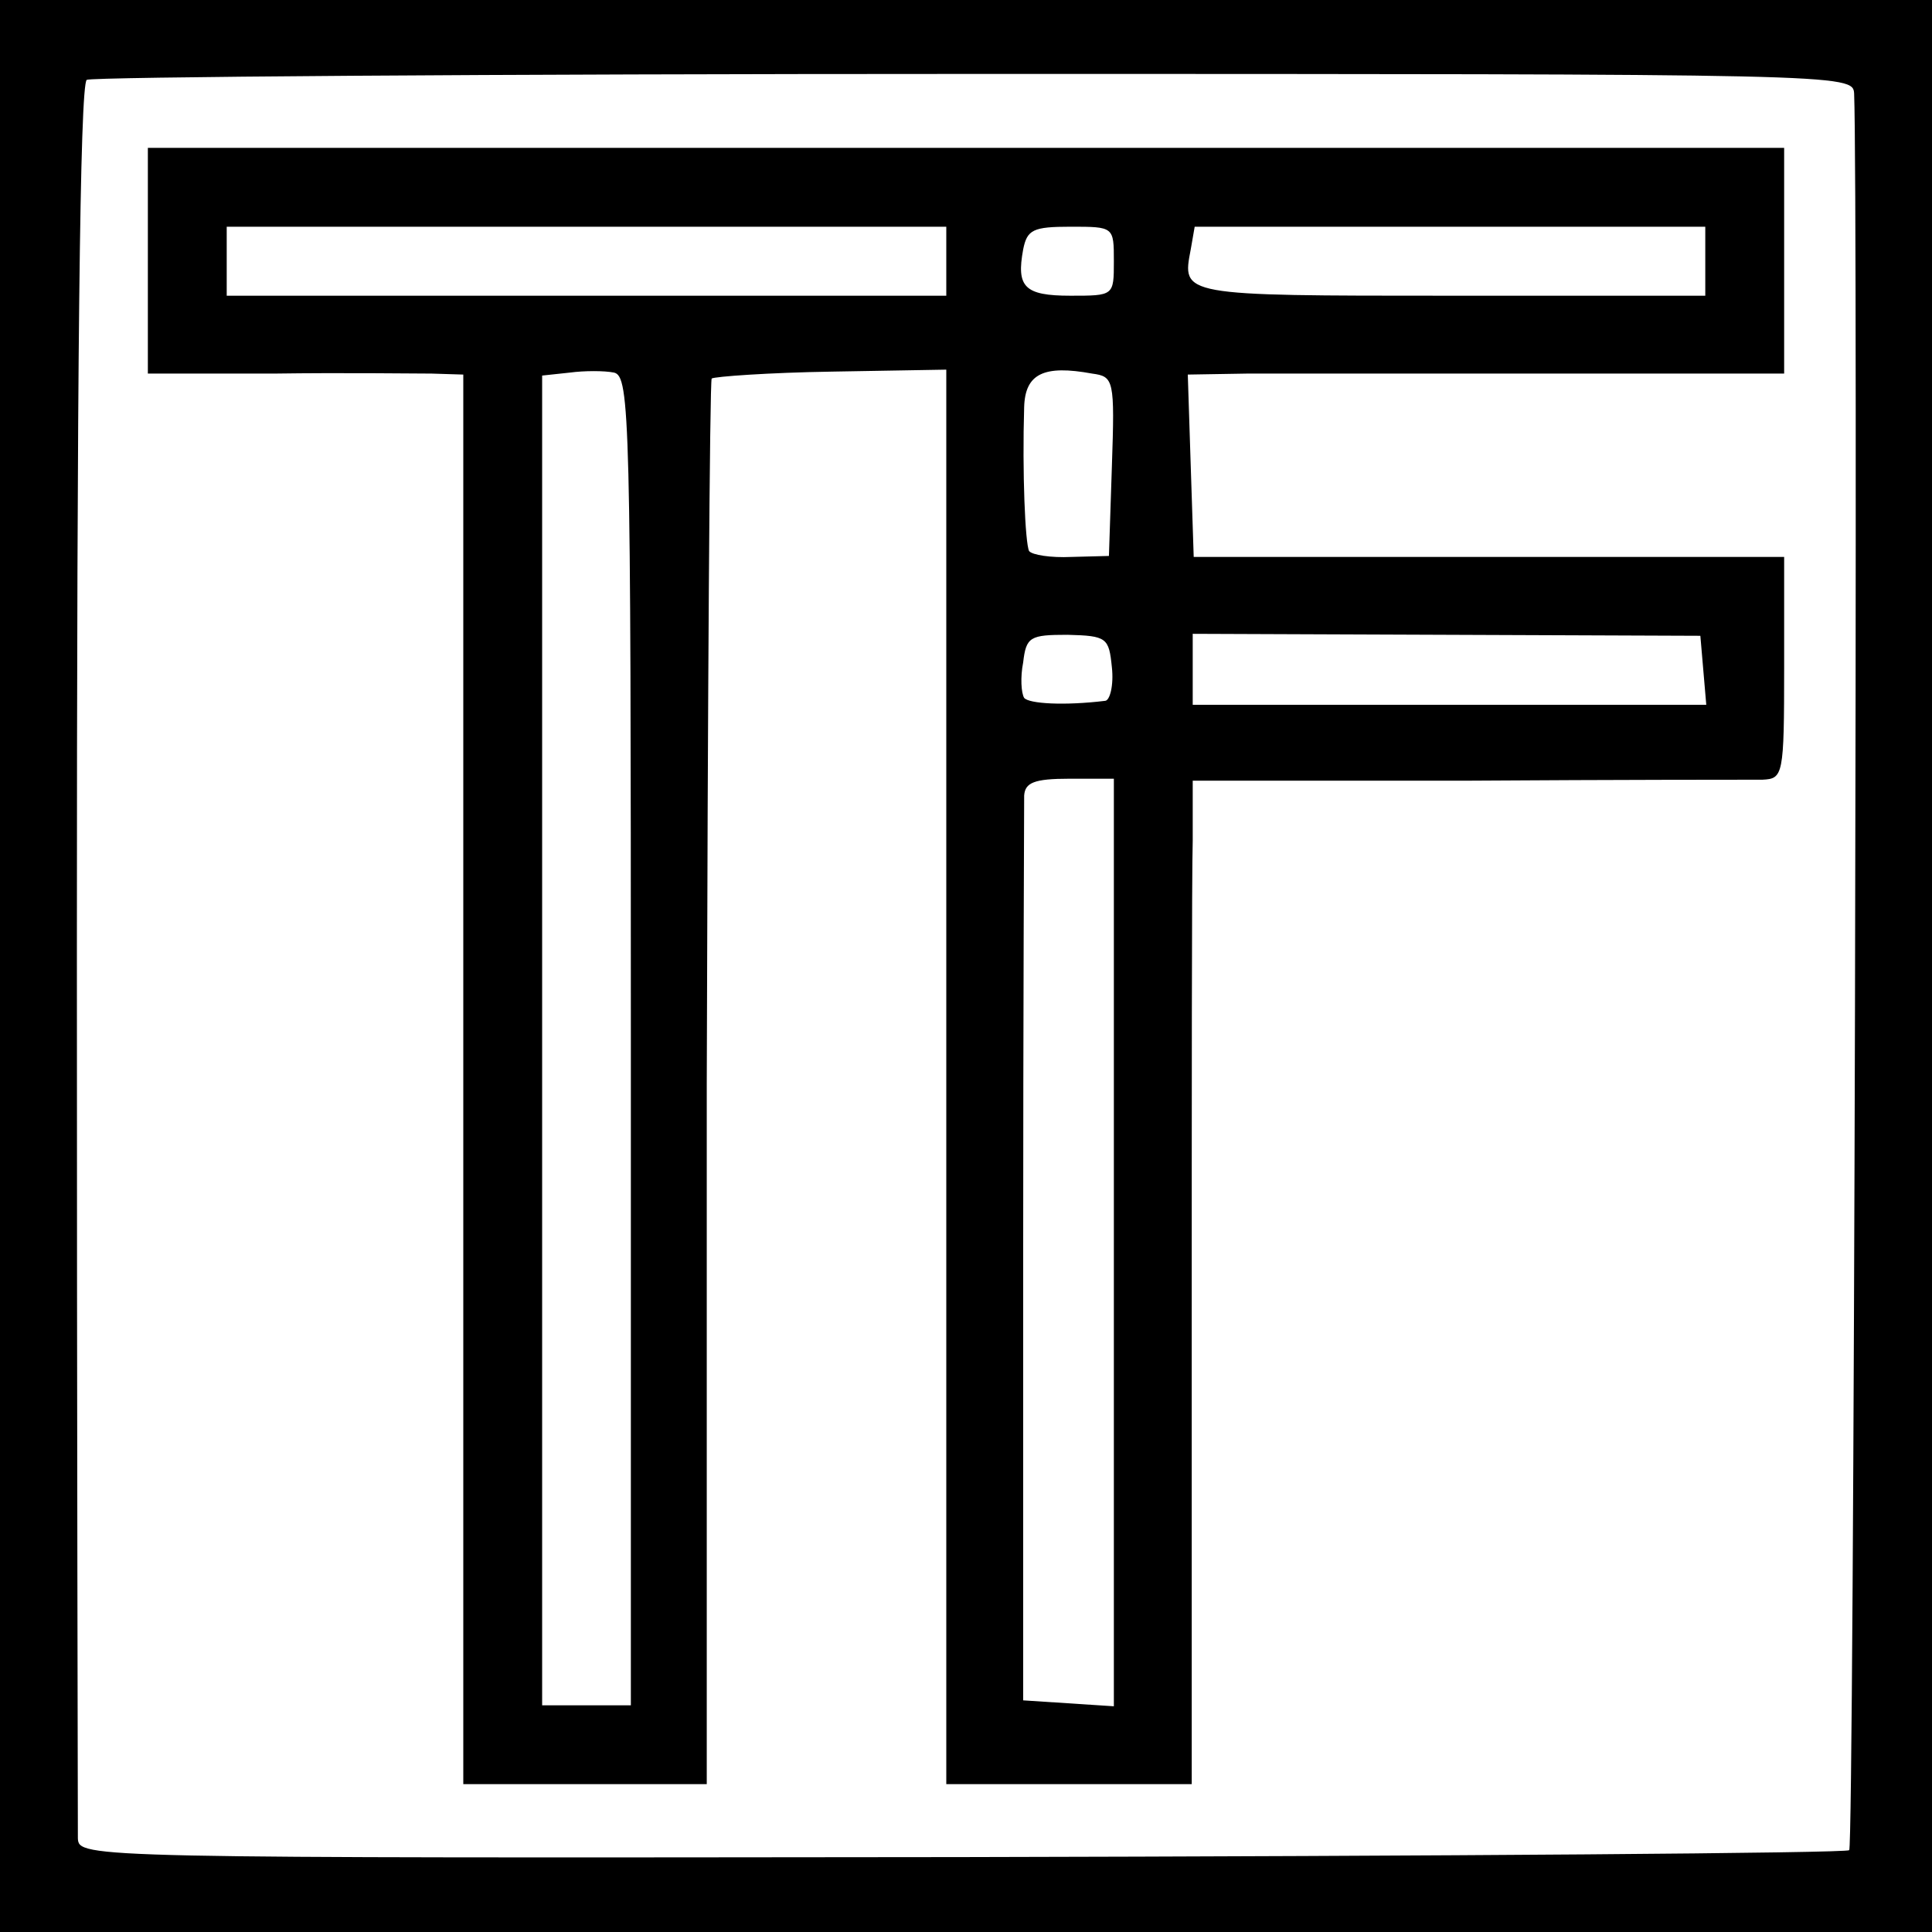
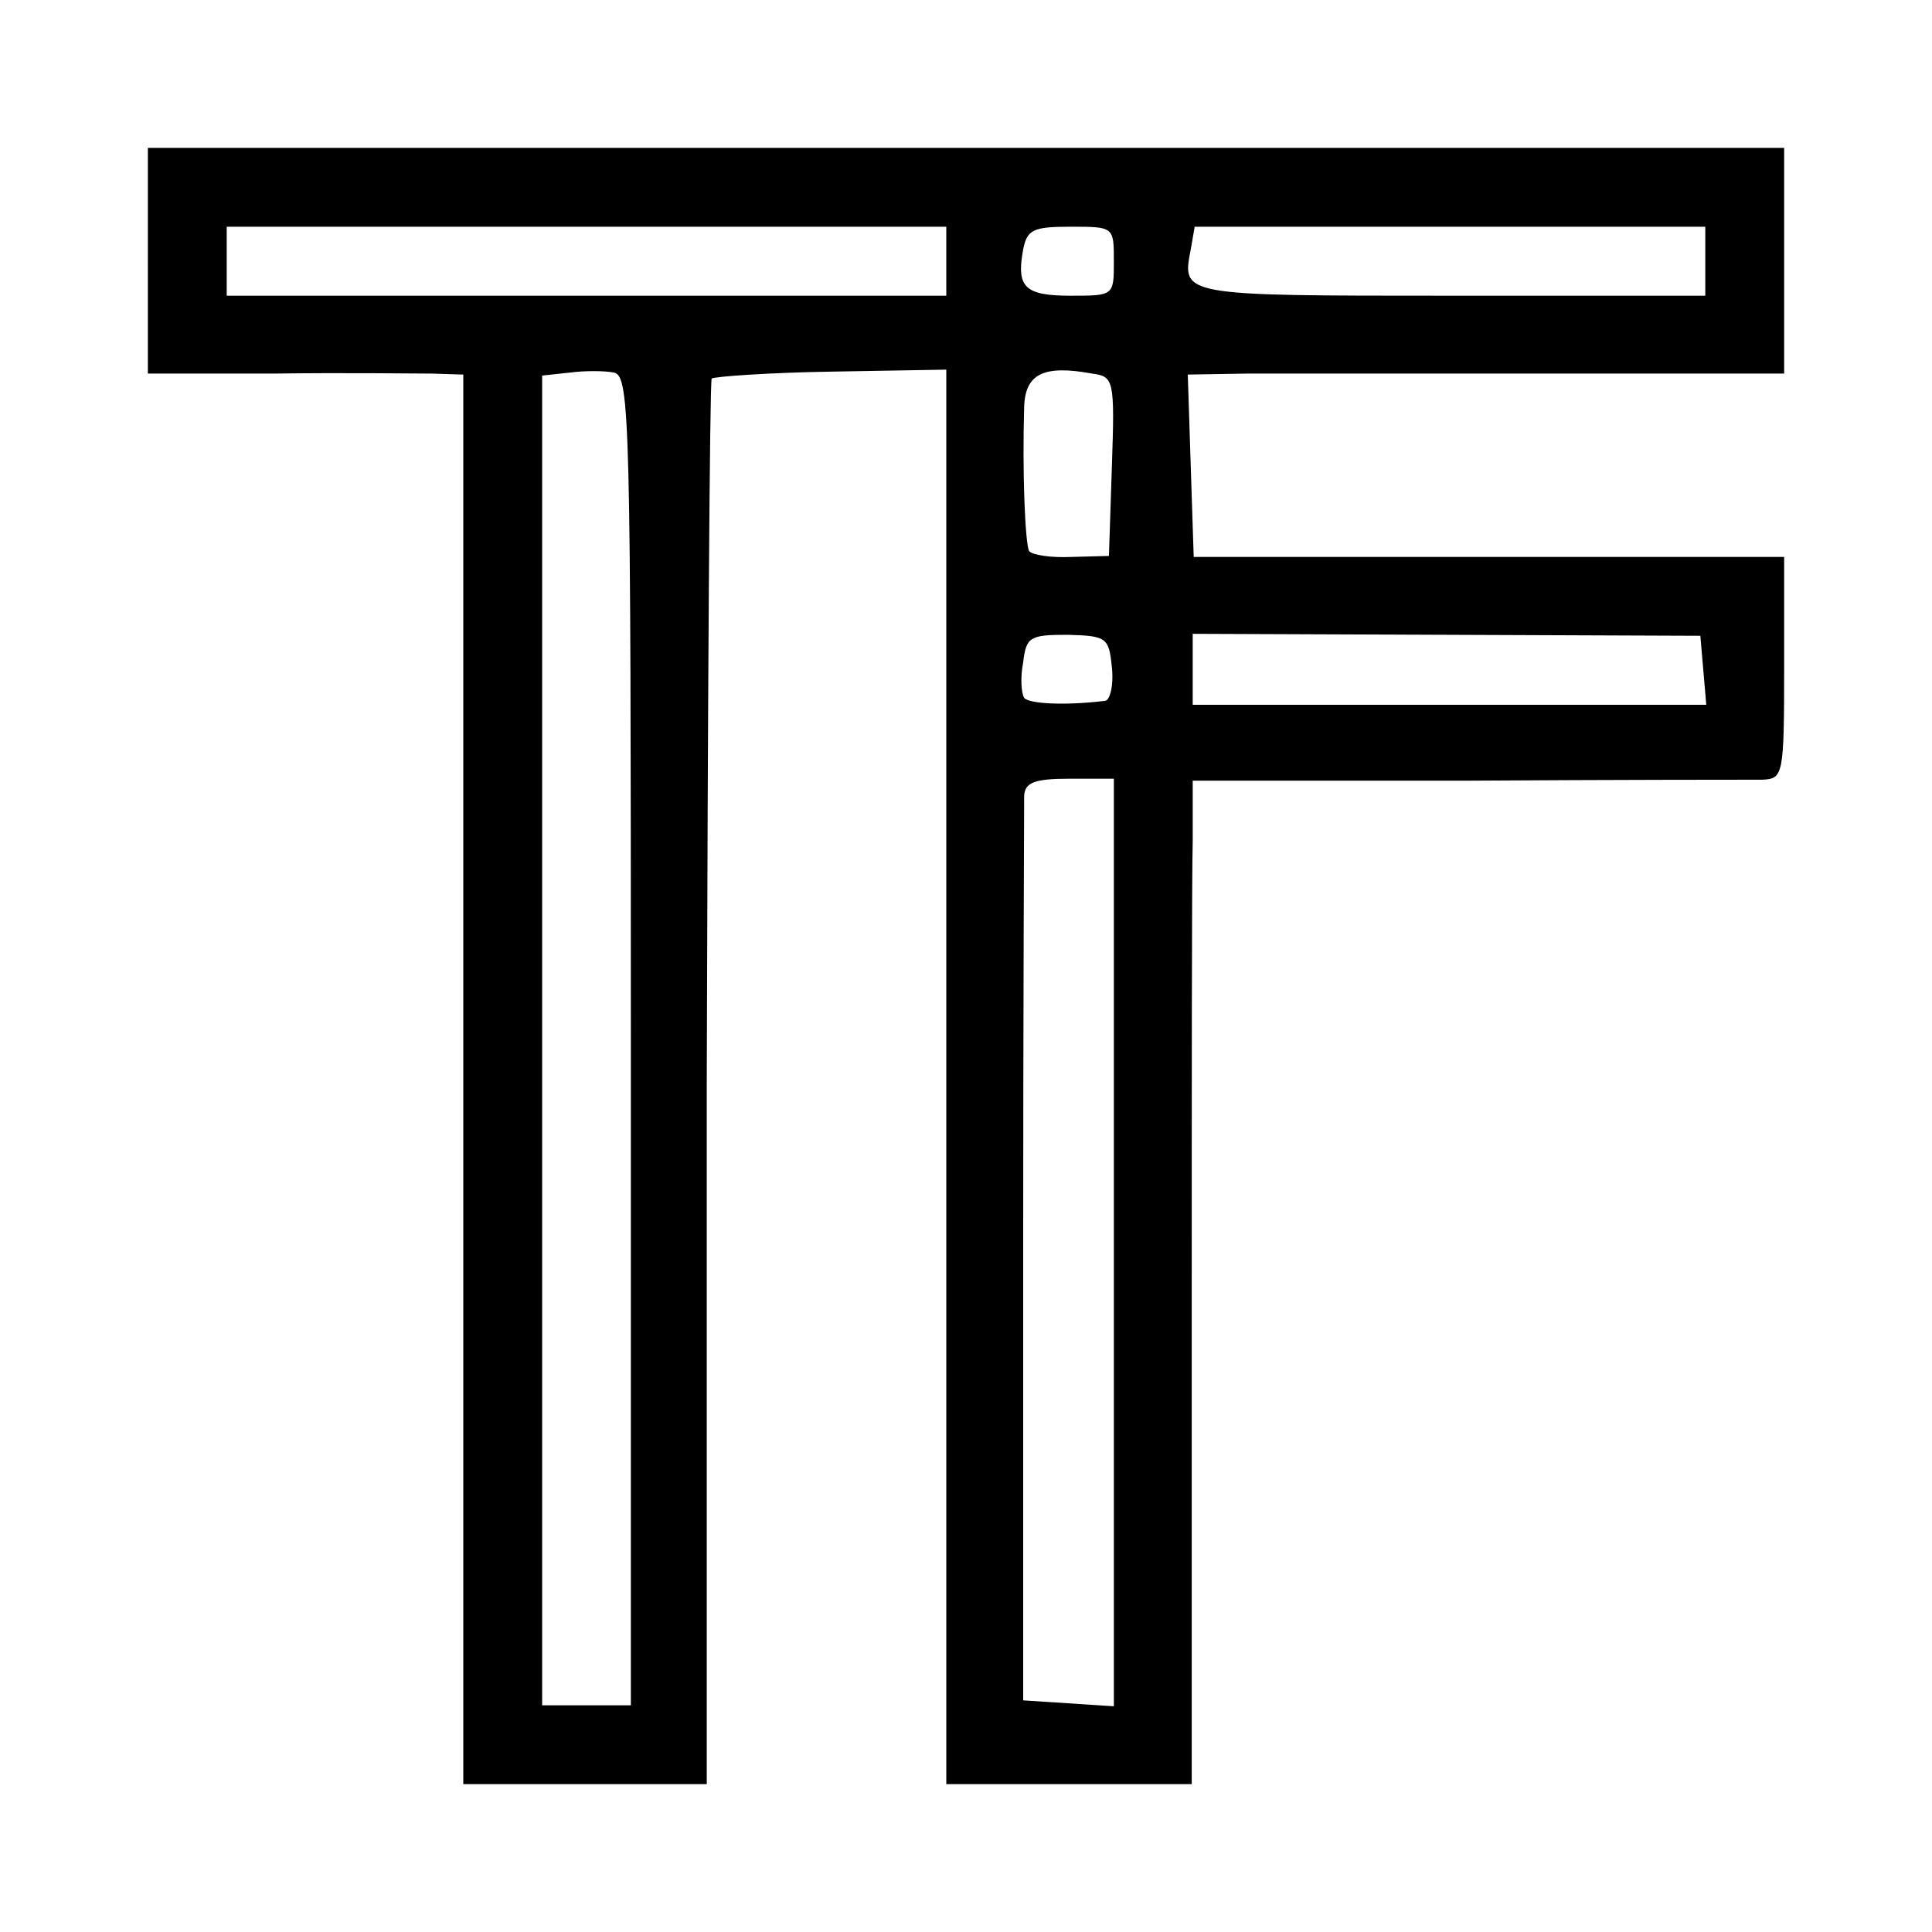
<svg xmlns="http://www.w3.org/2000/svg" version="1.0" width="196pt" height="196pt" viewBox="0 0 196 196" preserveAspectRatio="xMidYMid meet">
  <g transform="translate(0,196) scale(0.1,-0.1)" fill="#000000" stroke="none">
-     <path d="M0 980 l0 -980 980 0 980 0 0 980 0 980 -980 0 -980 0 0 -980z m1881 885 c4 -98 0 -1778 -5 -1782 -3 -3 -408 -6 -901 -7 -889 -1 -895 -1 -896 19 0 11 -1 415 -1 899 0 587 3 880 10 885 5 3 411 6 901 6 884 0 891 0 892 -20z" />
    <path d="M150 1695 l0 -114 128 0 c70 1 142 0 160 0 l32 -1 0 -715 0 -715 124 0 123 0 0 711 c1 390 3 712 5 715 3 2 58 6 122 7 l116 2 0 -717 0 -718 124 0 125 0 0 448 c0 246 0 475 1 509 l0 61 278 0 c152 1 287 1 300 1 21 1 22 4 22 114 l0 112 -299 0 -300 0 -3 92 -3 93 60 1 c33 0 169 0 303 0 l242 0 0 115 0 114 -830 0 -830 0 0 -115z m810 0 l0 -35 -365 0 -365 0 0 35 0 35 365 0 365 0 0 -35z m170 0 c0 -35 0 -35 -44 -35 -47 0 -55 9 -48 47 4 20 10 23 48 23 44 0 44 0 44 -35z m600 0 l0 -35 -259 0 c-274 0 -272 0 -263 47 l4 23 259 0 259 0 0 -35z m-1090 -791 l0 -674 -45 0 -45 0 0 674 0 675 28 3 c15 2 35 2 45 0 16 -4 17 -45 17 -678z m488 583 l-3 -91 -38 -1 c-21 -1 -40 2 -43 6 -4 8 -7 80 -5 146 1 34 20 43 69 34 22 -3 23 -6 20 -94z m0 -204 c2 -18 -2 -34 -7 -34 -41 -5 -77 -3 -82 3 -3 5 -4 21 -1 36 3 26 7 28 45 28 40 -1 42 -3 45 -33z m600 -3 l3 -35 -261 0 -260 0 0 36 0 36 258 -1 257 -1 3 -35z m-598 -581 l0 -470 -46 3 -46 3 0 450 c0 248 1 458 1 468 1 13 10 17 46 17 l45 0 0 -471z" />
  </g>
</svg>